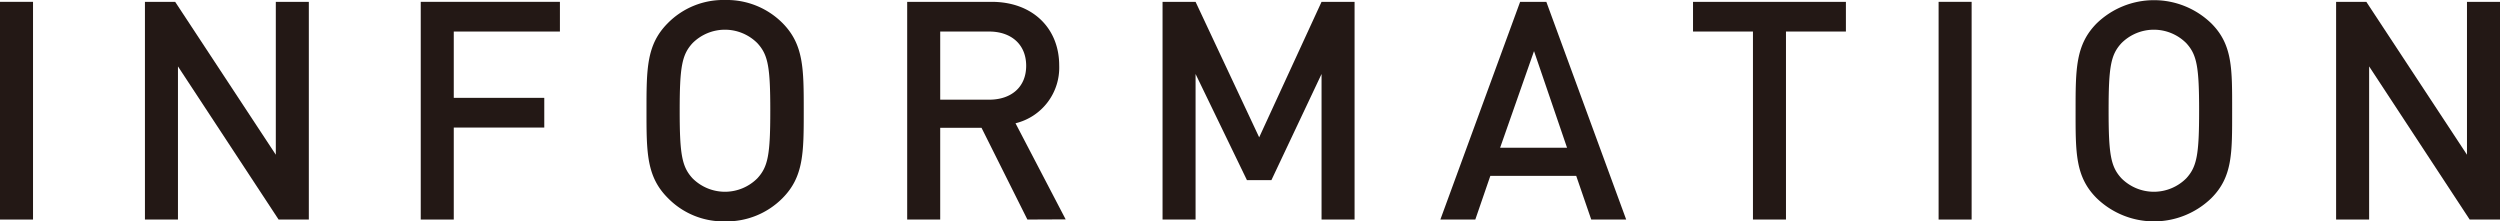
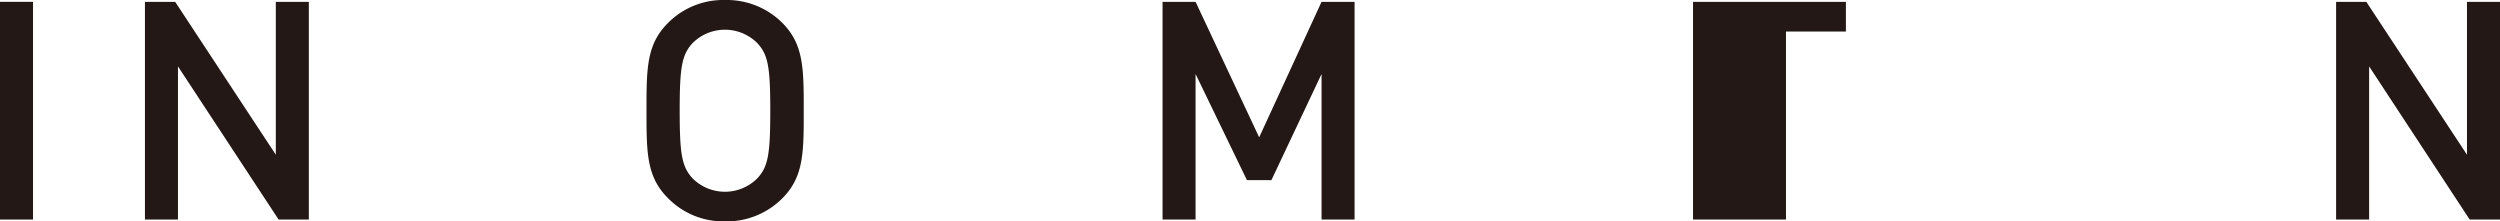
<svg xmlns="http://www.w3.org/2000/svg" viewBox="0 0 286.16 25.34">
  <defs>
    <style>.cls-1{fill:#231815;}</style>
  </defs>
  <g id="レイヤー_2" data-name="レイヤー 2">
    <g id="作業">
      <path class="cls-1" d="M0,25.13V.21H3.78V25.13Z" />
      <path class="cls-1" d="M31.89,25.13,20.37,7.6V25.13H16.59V.21h3.46l11.52,17.5V.21h3.78V25.13Z" />
-       <path class="cls-1" d="M51.94,3.61V11.2H62.3v3.4H51.94V25.13H48.16V.21H64.09v3.4Z" />
      <path class="cls-1" d="M89.57,22.68A9,9,0,0,1,83,25.34a8.88,8.88,0,0,1-6.54-2.66C74,20.23,74,17.47,74,12.67s0-7.56,2.42-10A8.92,8.92,0,0,1,83,0a9,9,0,0,1,6.59,2.66C92,5.11,92,7.88,92,12.67S92,20.23,89.57,22.68ZM86.69,4.94a5.24,5.24,0,0,0-7.42,0c-1.22,1.33-1.47,2.73-1.47,7.73s.25,6.41,1.47,7.74a5.24,5.24,0,0,0,7.42,0c1.23-1.33,1.48-2.73,1.48-7.74S87.92,6.27,86.69,4.94Z" />
-       <path class="cls-1" d="M117.6,25.13l-5.25-10.5h-4.73v10.5h-3.78V.21h9.66c4.73,0,7.74,3.05,7.74,7.28a6.55,6.55,0,0,1-5,6.62l5.74,11ZM113.22,3.61h-5.6v7.8h5.6c2.52,0,4.24-1.43,4.24-3.88S115.74,3.61,113.22,3.61Z" />
      <path class="cls-1" d="M151.27,25.13V8.47l-5.74,12.15h-2.8L136.85,8.47V25.13h-3.78V.21h3.78l7.28,15.51L151.27.21h3.78V25.13Z" />
-       <path class="cls-1" d="M182.14,25.13l-1.72-5h-9.83l-1.72,5h-4L174,.21H177l9.14,24.92ZM175.59,5.85l-3.88,11.06h7.66Z" />
-       <path class="cls-1" d="M204.43,3.61V25.13h-3.78V3.61h-6.86V.21h17.5v3.4Z" />
-       <path class="cls-1" d="M221.9,25.13V.21h3.78V25.13Z" />
-       <path class="cls-1" d="M253.12,22.68a9.43,9.43,0,0,1-13.13,0c-2.45-2.45-2.41-5.21-2.41-10s0-7.56,2.41-10a9.43,9.43,0,0,1,13.13,0c2.45,2.45,2.38,5.22,2.38,10S255.57,20.23,253.12,22.68ZM250.25,4.94a5.24,5.24,0,0,0-7.42,0c-1.23,1.33-1.47,2.73-1.47,7.73s.24,6.41,1.47,7.74a5.24,5.24,0,0,0,7.42,0c1.22-1.33,1.47-2.73,1.47-7.74S251.47,6.27,250.25,4.94Z" />
+       <path class="cls-1" d="M204.43,3.61V25.13h-3.78h-6.86V.21h17.5v3.4Z" />
      <path class="cls-1" d="M282.69,25.13,271.18,7.6V25.13H267.4V.21h3.46l11.52,17.5V.21h3.78V25.13Z" />
    </g>
  </g>
</svg>